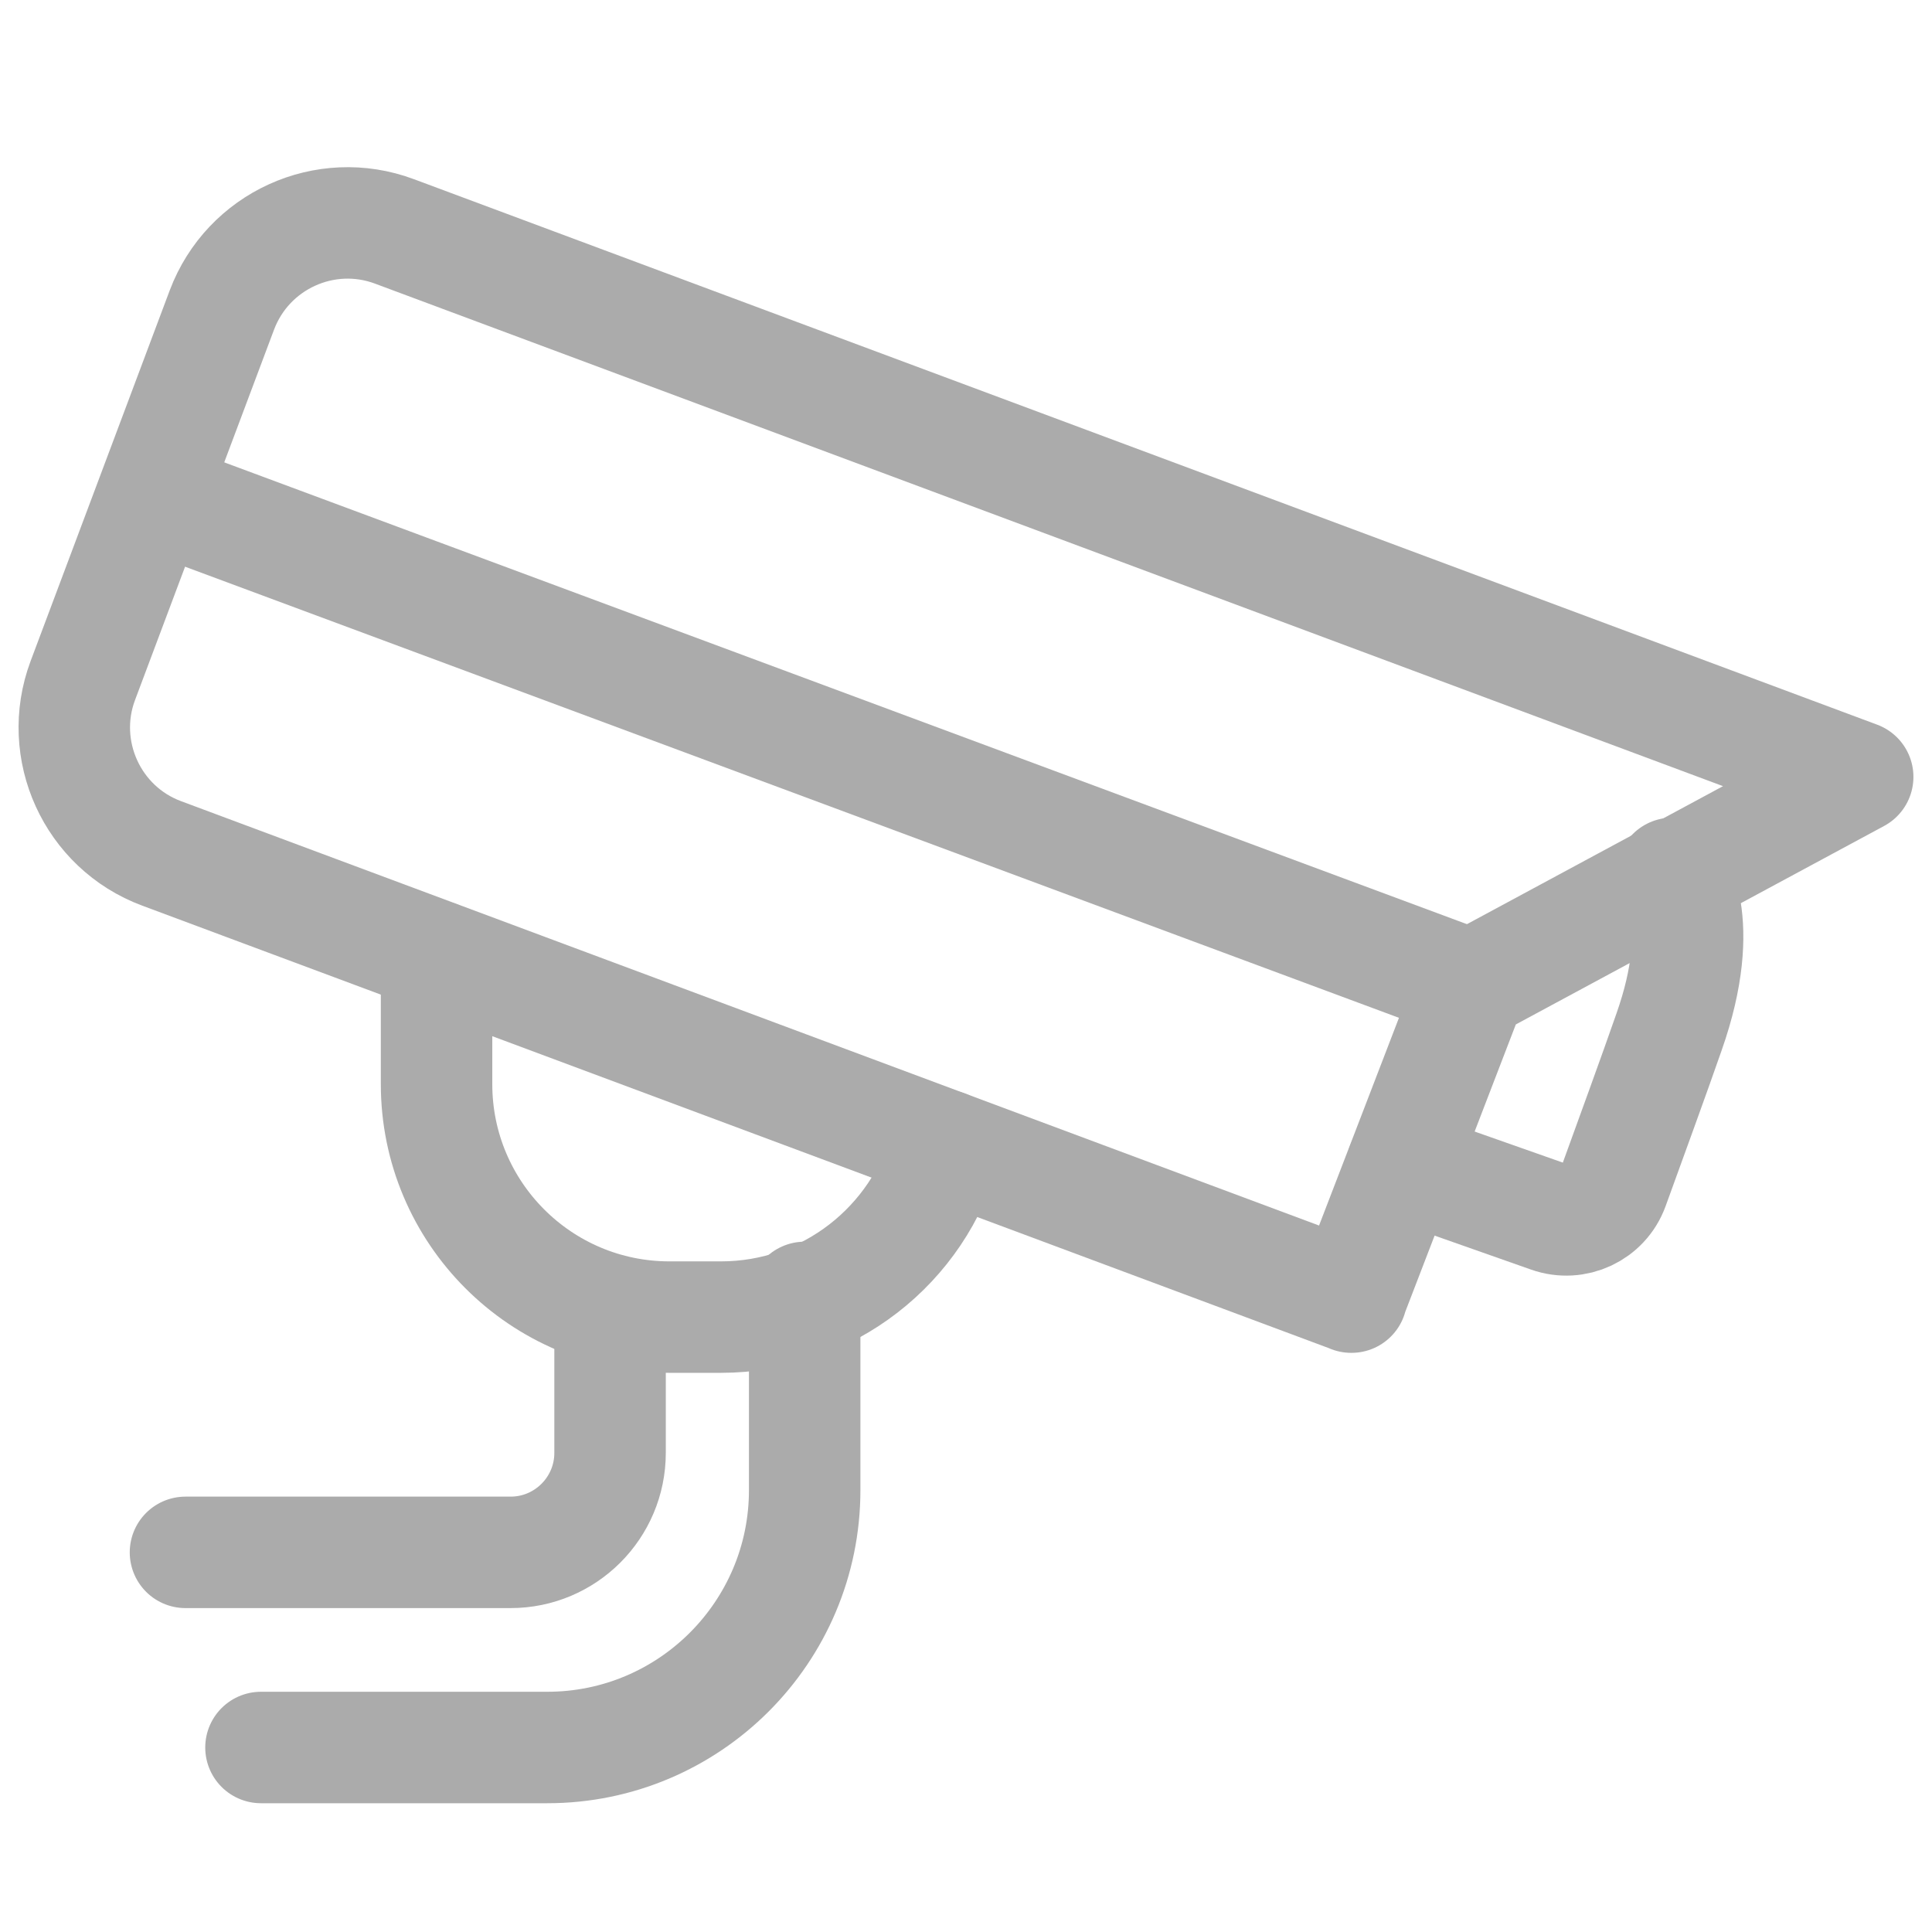
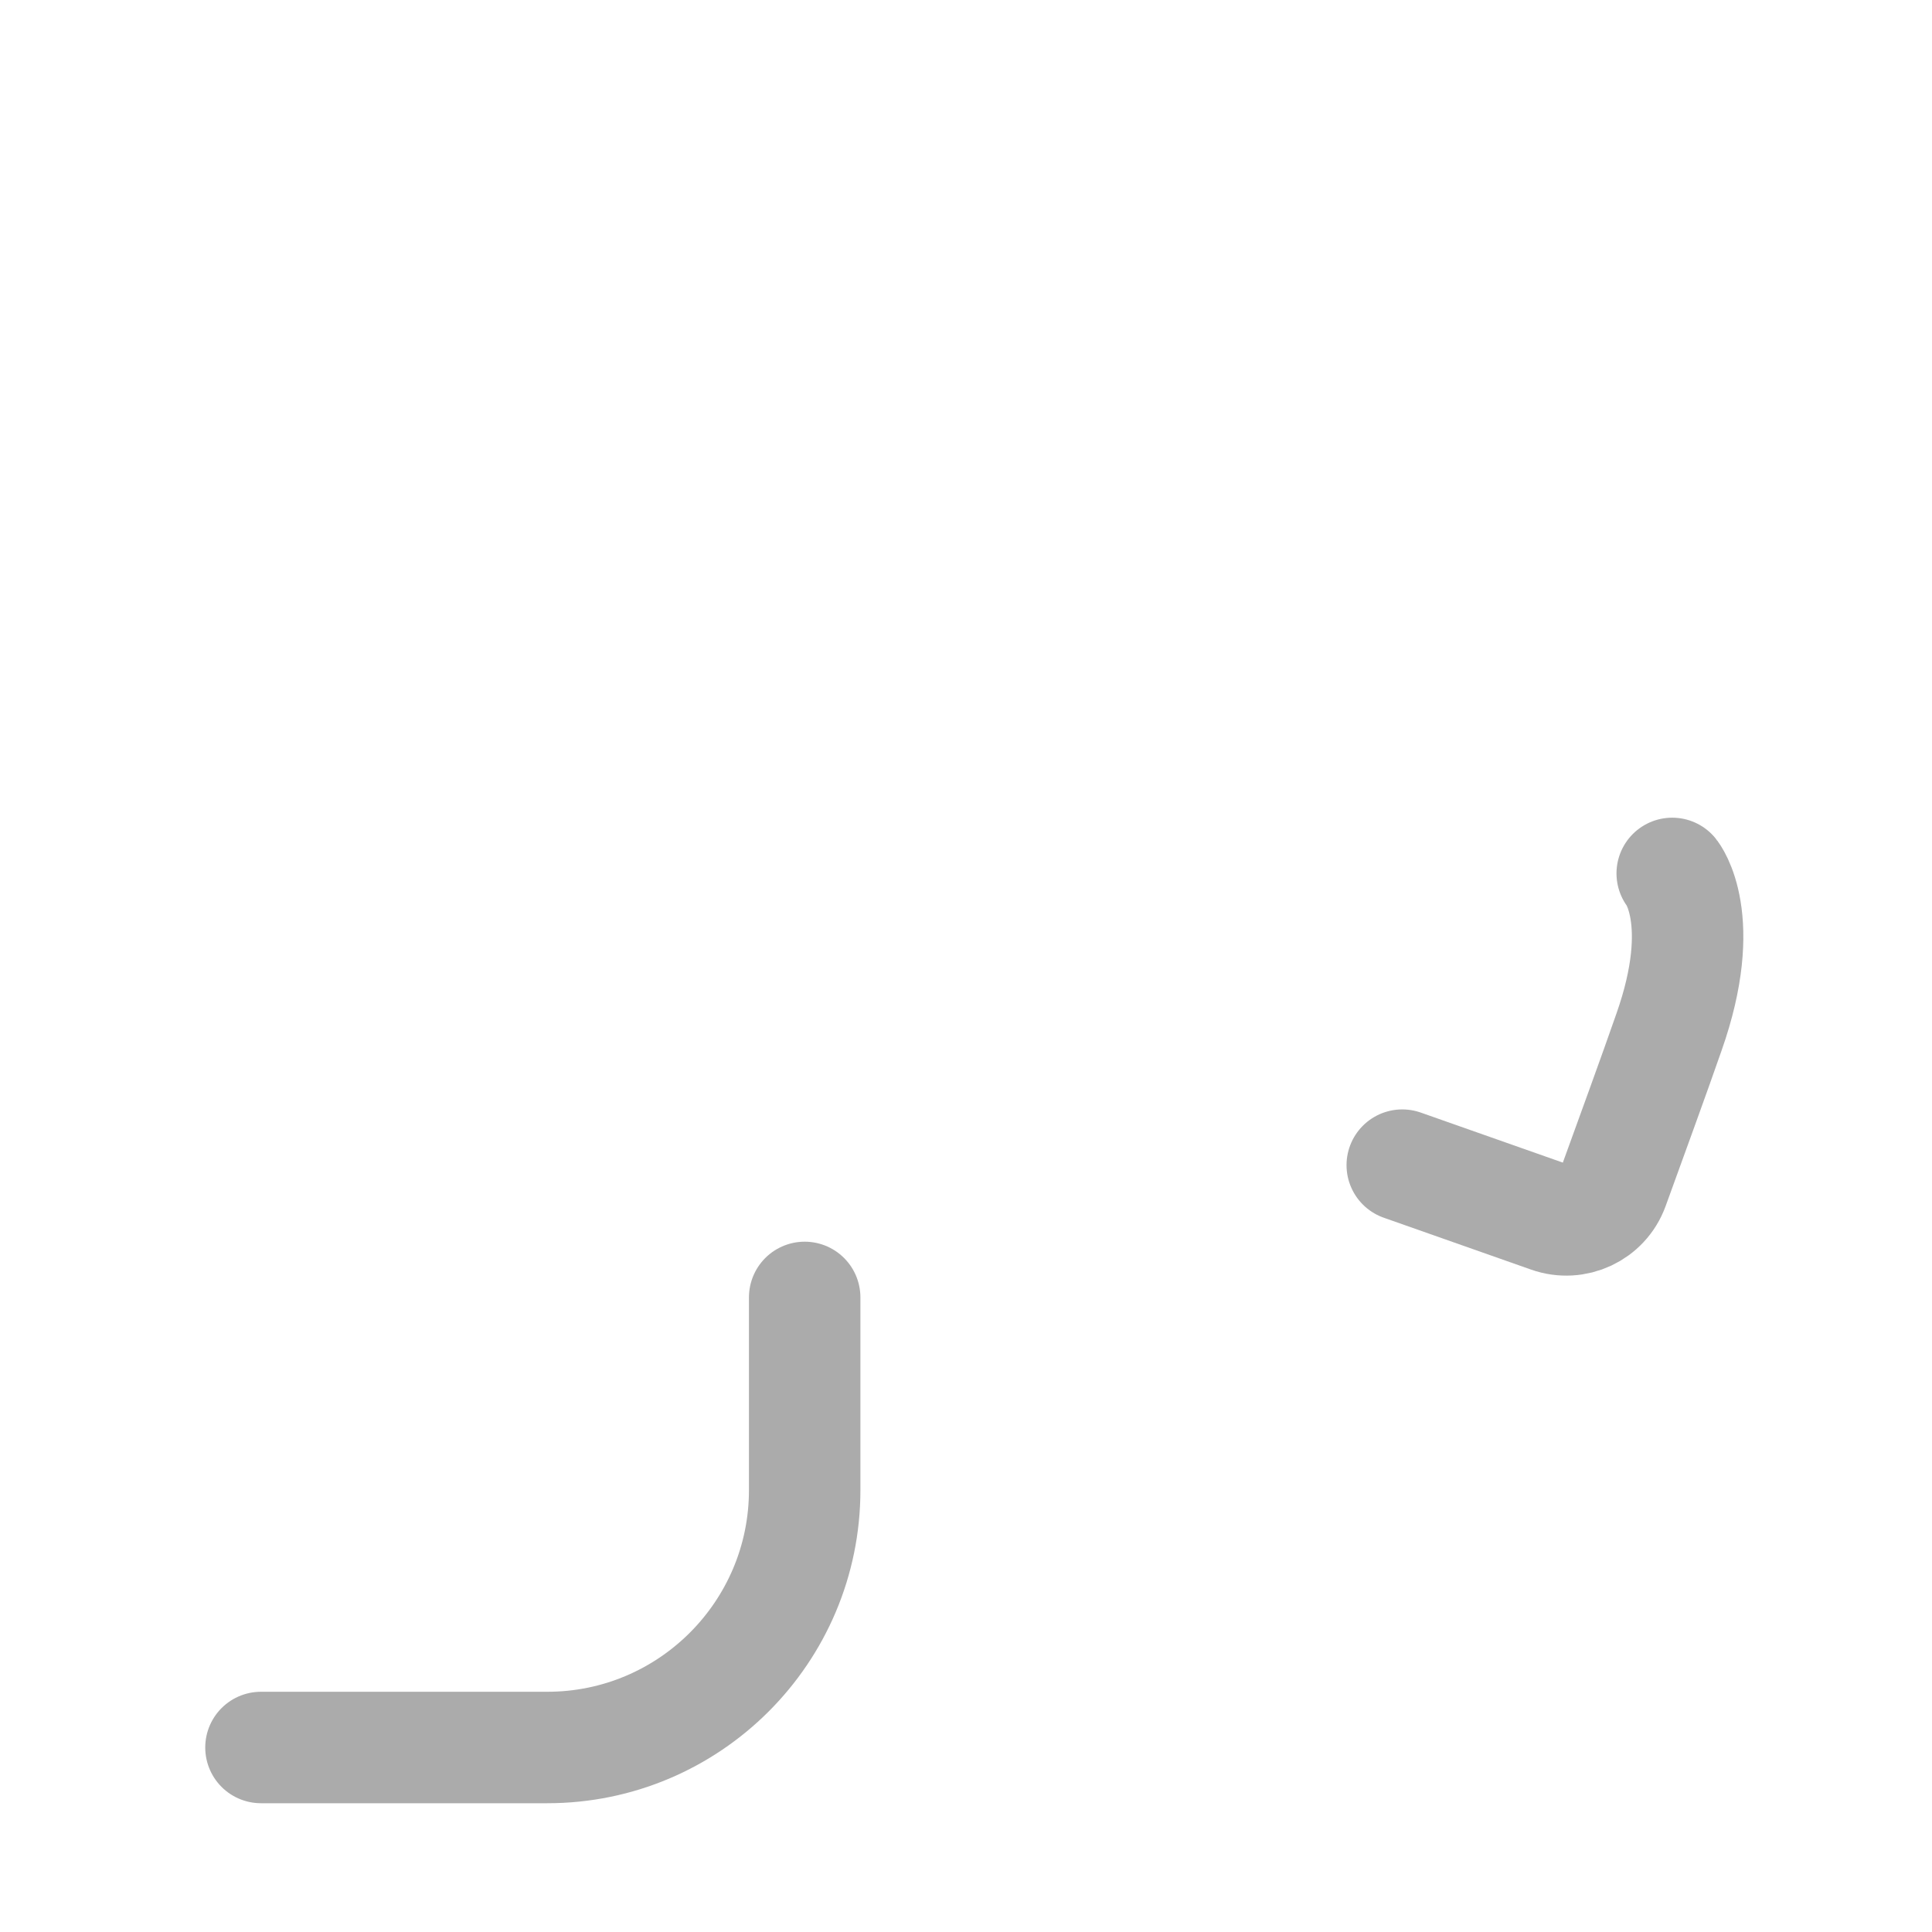
<svg xmlns="http://www.w3.org/2000/svg" width="26" height="26" viewBox="0 0 26 26" fill="none">
-   <path d="M18.188 17.456L2.176 11.485C1.24 11.138 0.766 10.091 1.114 9.16L2.986 4.172C3.337 3.24 4.376 2.766 5.308 3.114L25 10.455L19.799 13.258L18.868 15.679L18.184 17.456H18.188Z" stroke="#ABABAB" stroke-width="1.5" stroke-linecap="round" stroke-linejoin="round" />
-   <path d="M2.086 6.676L19.8 13.259" stroke="#ABABAB" stroke-width="1.5" stroke-linecap="round" stroke-linejoin="round" />
-   <path d="M12.726 15.419C12.363 16.75 11.147 17.725 9.701 17.725H9.01C7.277 17.725 5.875 16.319 5.875 14.59V12.868" stroke="#ABABAB" stroke-width="1.5" stroke-linecap="round" stroke-linejoin="round" />
-   <path d="M2.496 20.891H6.871C7.61 20.891 8.21 20.291 8.21 19.552V17.657" stroke="#ABABAB" stroke-width="1.5" stroke-linecap="round" stroke-linejoin="round" />
  <path d="M3.512 23.517H7.366C9.277 23.517 10.829 21.965 10.829 20.054V17.46" stroke="#ABABAB" stroke-width="1.5" stroke-linecap="round" stroke-linejoin="round" />
  <path d="M22.504 11.754C22.504 11.754 22.998 12.367 22.46 13.891C22.275 14.424 21.935 15.356 21.71 15.976C21.584 16.323 21.201 16.501 20.853 16.378L18.871 15.68" stroke="#ABABAB" stroke-width="1.5" stroke-linecap="round" stroke-linejoin="round" />
</svg>